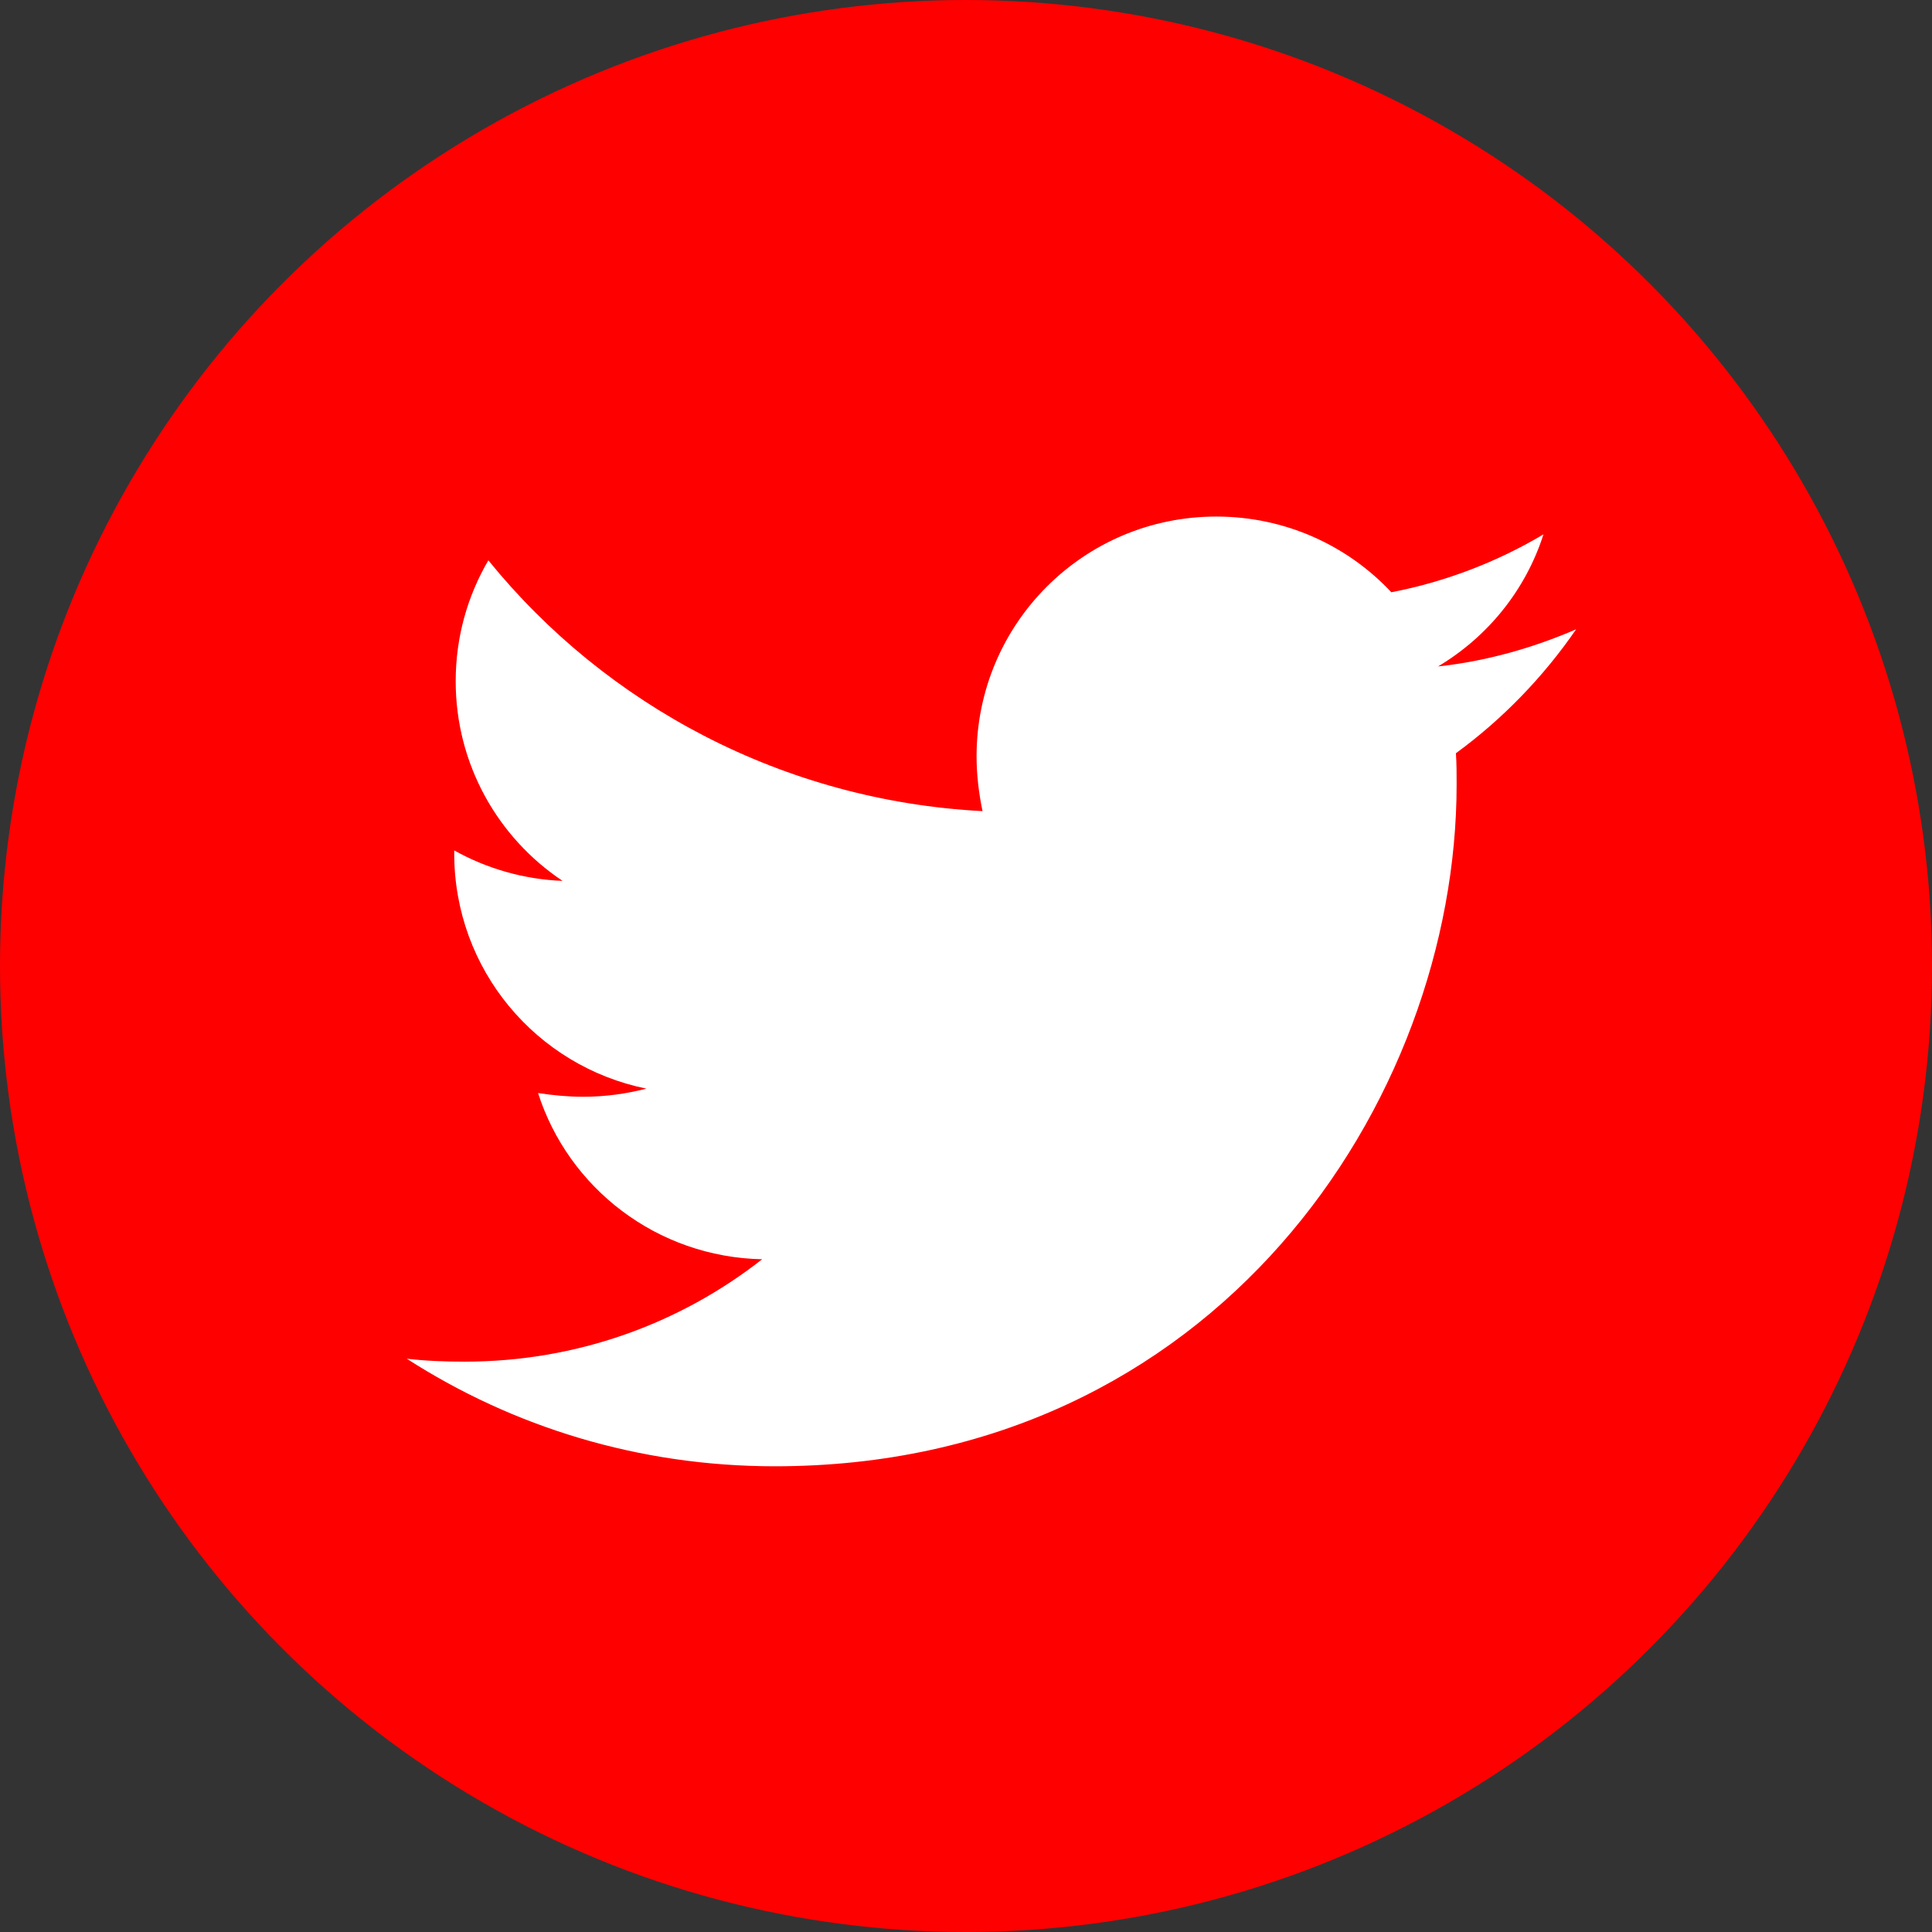
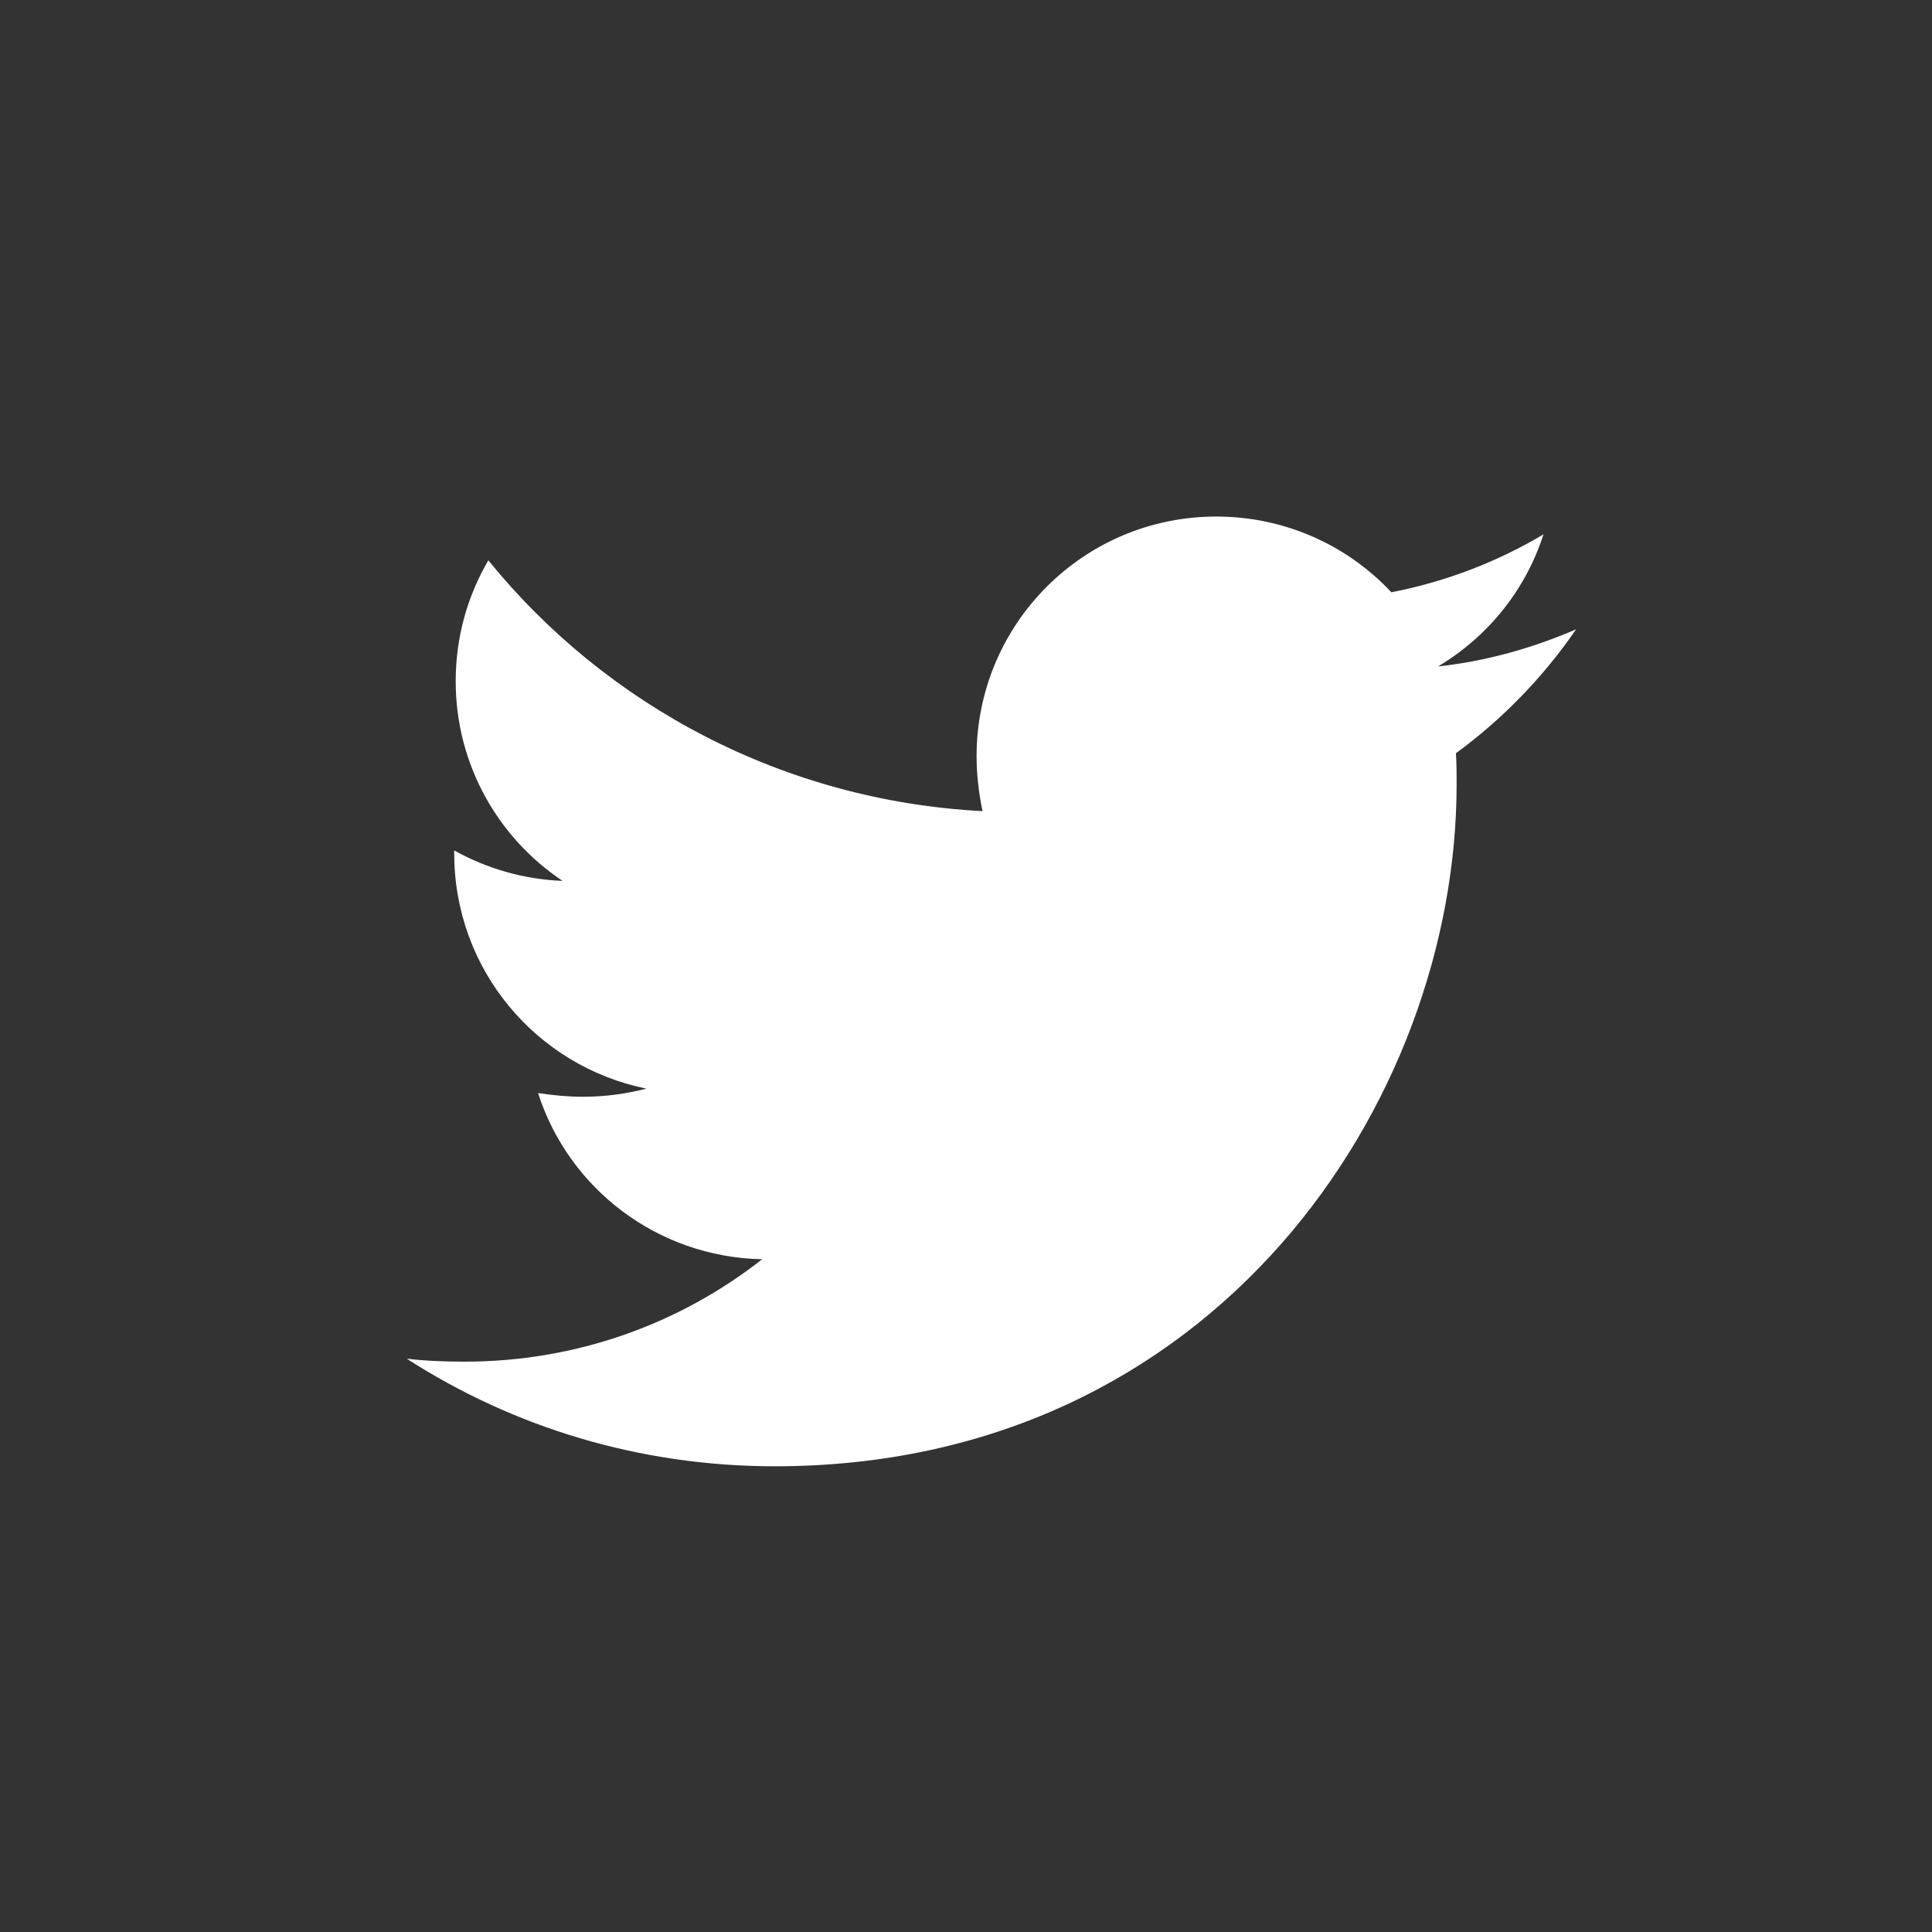
<svg xmlns="http://www.w3.org/2000/svg" width="38" height="38" viewBox="0 0 38 38" fill="none">
  <rect x="0" y="0" width="38" height="38" fill="#333333" stroke="none" />
-   <circle cx="19" cy="19" r="19" fill="#FF0000" />
  <path d="M28.636 14.815C28.65 15.02 28.65 15.224 28.65 15.428C28.65 21.66 23.907 28.84 15.239 28.84C12.568 28.84 10.087 28.067 8 26.724C8.379 26.768 8.744 26.782 9.138 26.782C11.342 26.782 13.37 26.038 14.991 24.768C12.918 24.725 11.181 23.367 10.583 21.499C10.875 21.543 11.167 21.572 11.473 21.572C11.897 21.572 12.32 21.514 12.714 21.412C10.554 20.974 8.934 19.077 8.934 16.785V16.727C9.561 17.077 10.291 17.296 11.065 17.326C9.795 16.479 8.963 15.034 8.963 13.4C8.963 12.524 9.197 11.721 9.605 11.021C11.926 13.881 15.414 15.749 19.325 15.954C19.252 15.603 19.208 15.239 19.208 14.874C19.208 12.276 21.31 10.16 23.922 10.16C25.279 10.16 26.505 10.729 27.366 11.649C28.431 11.444 29.453 11.05 30.358 10.51C30.008 11.605 29.263 12.524 28.285 13.108C29.234 13.006 30.154 12.743 31 12.378C30.358 13.312 29.555 14.144 28.636 14.815Z" fill="white" />
</svg>